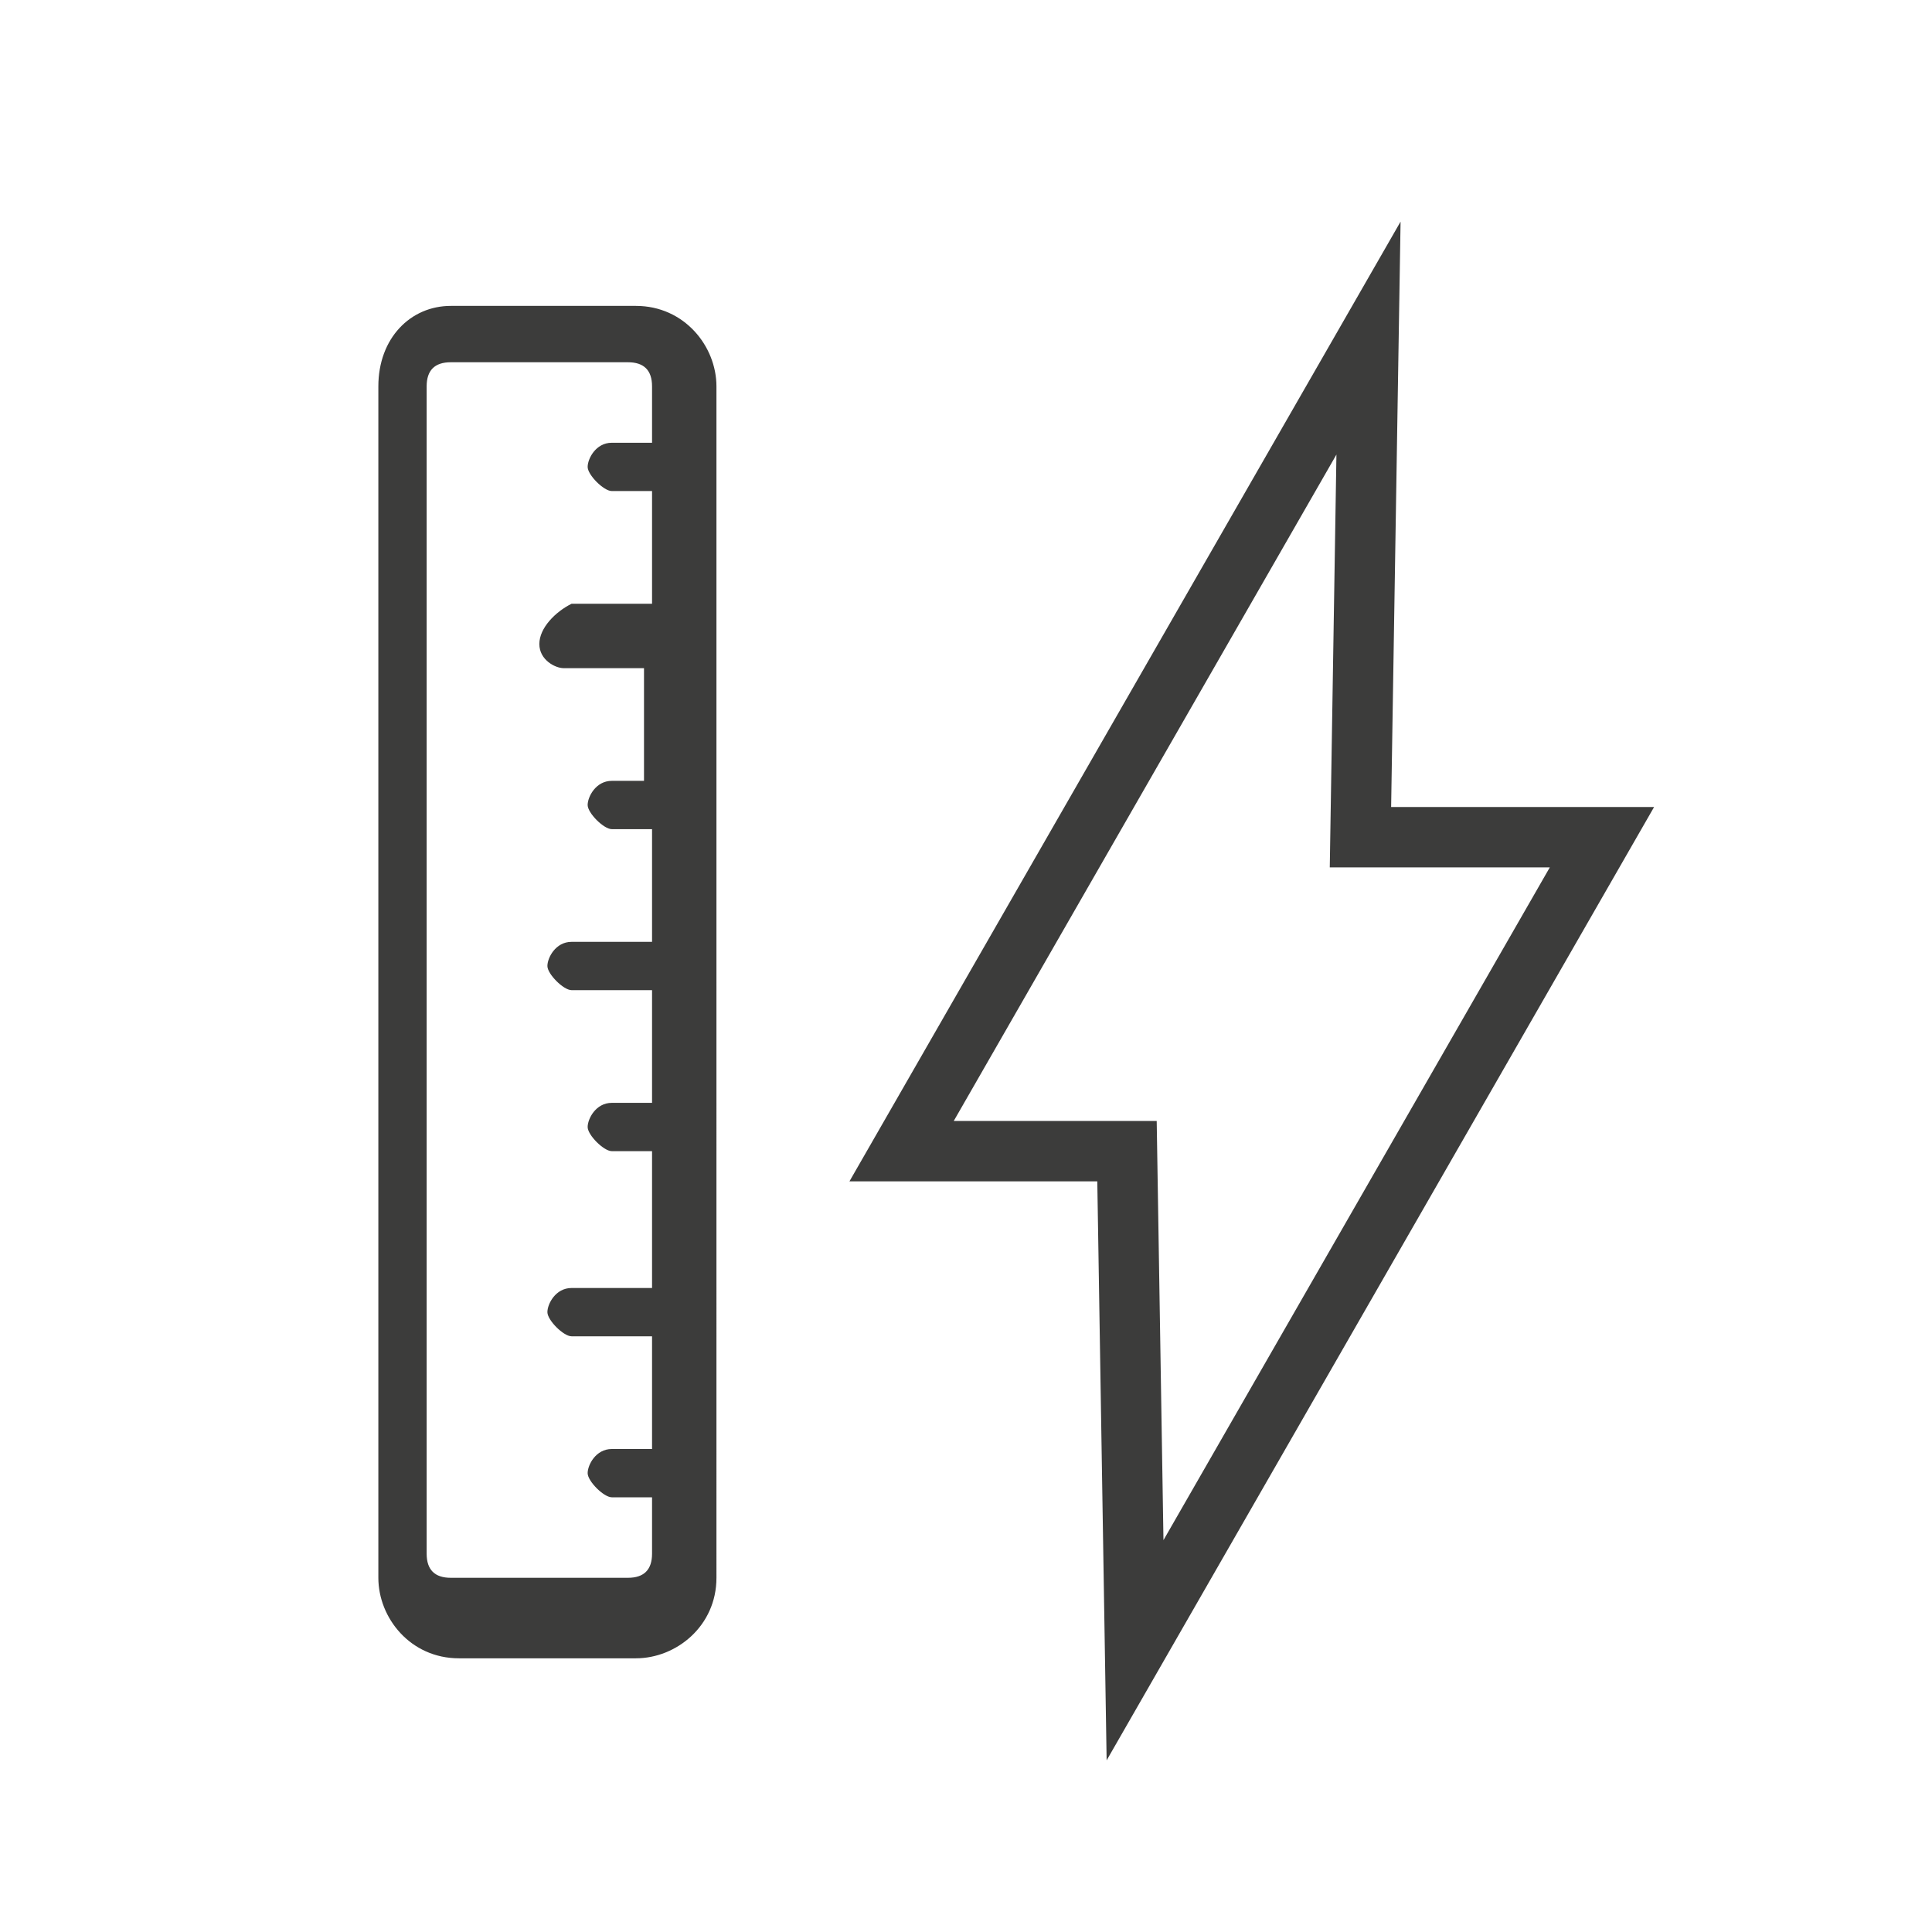
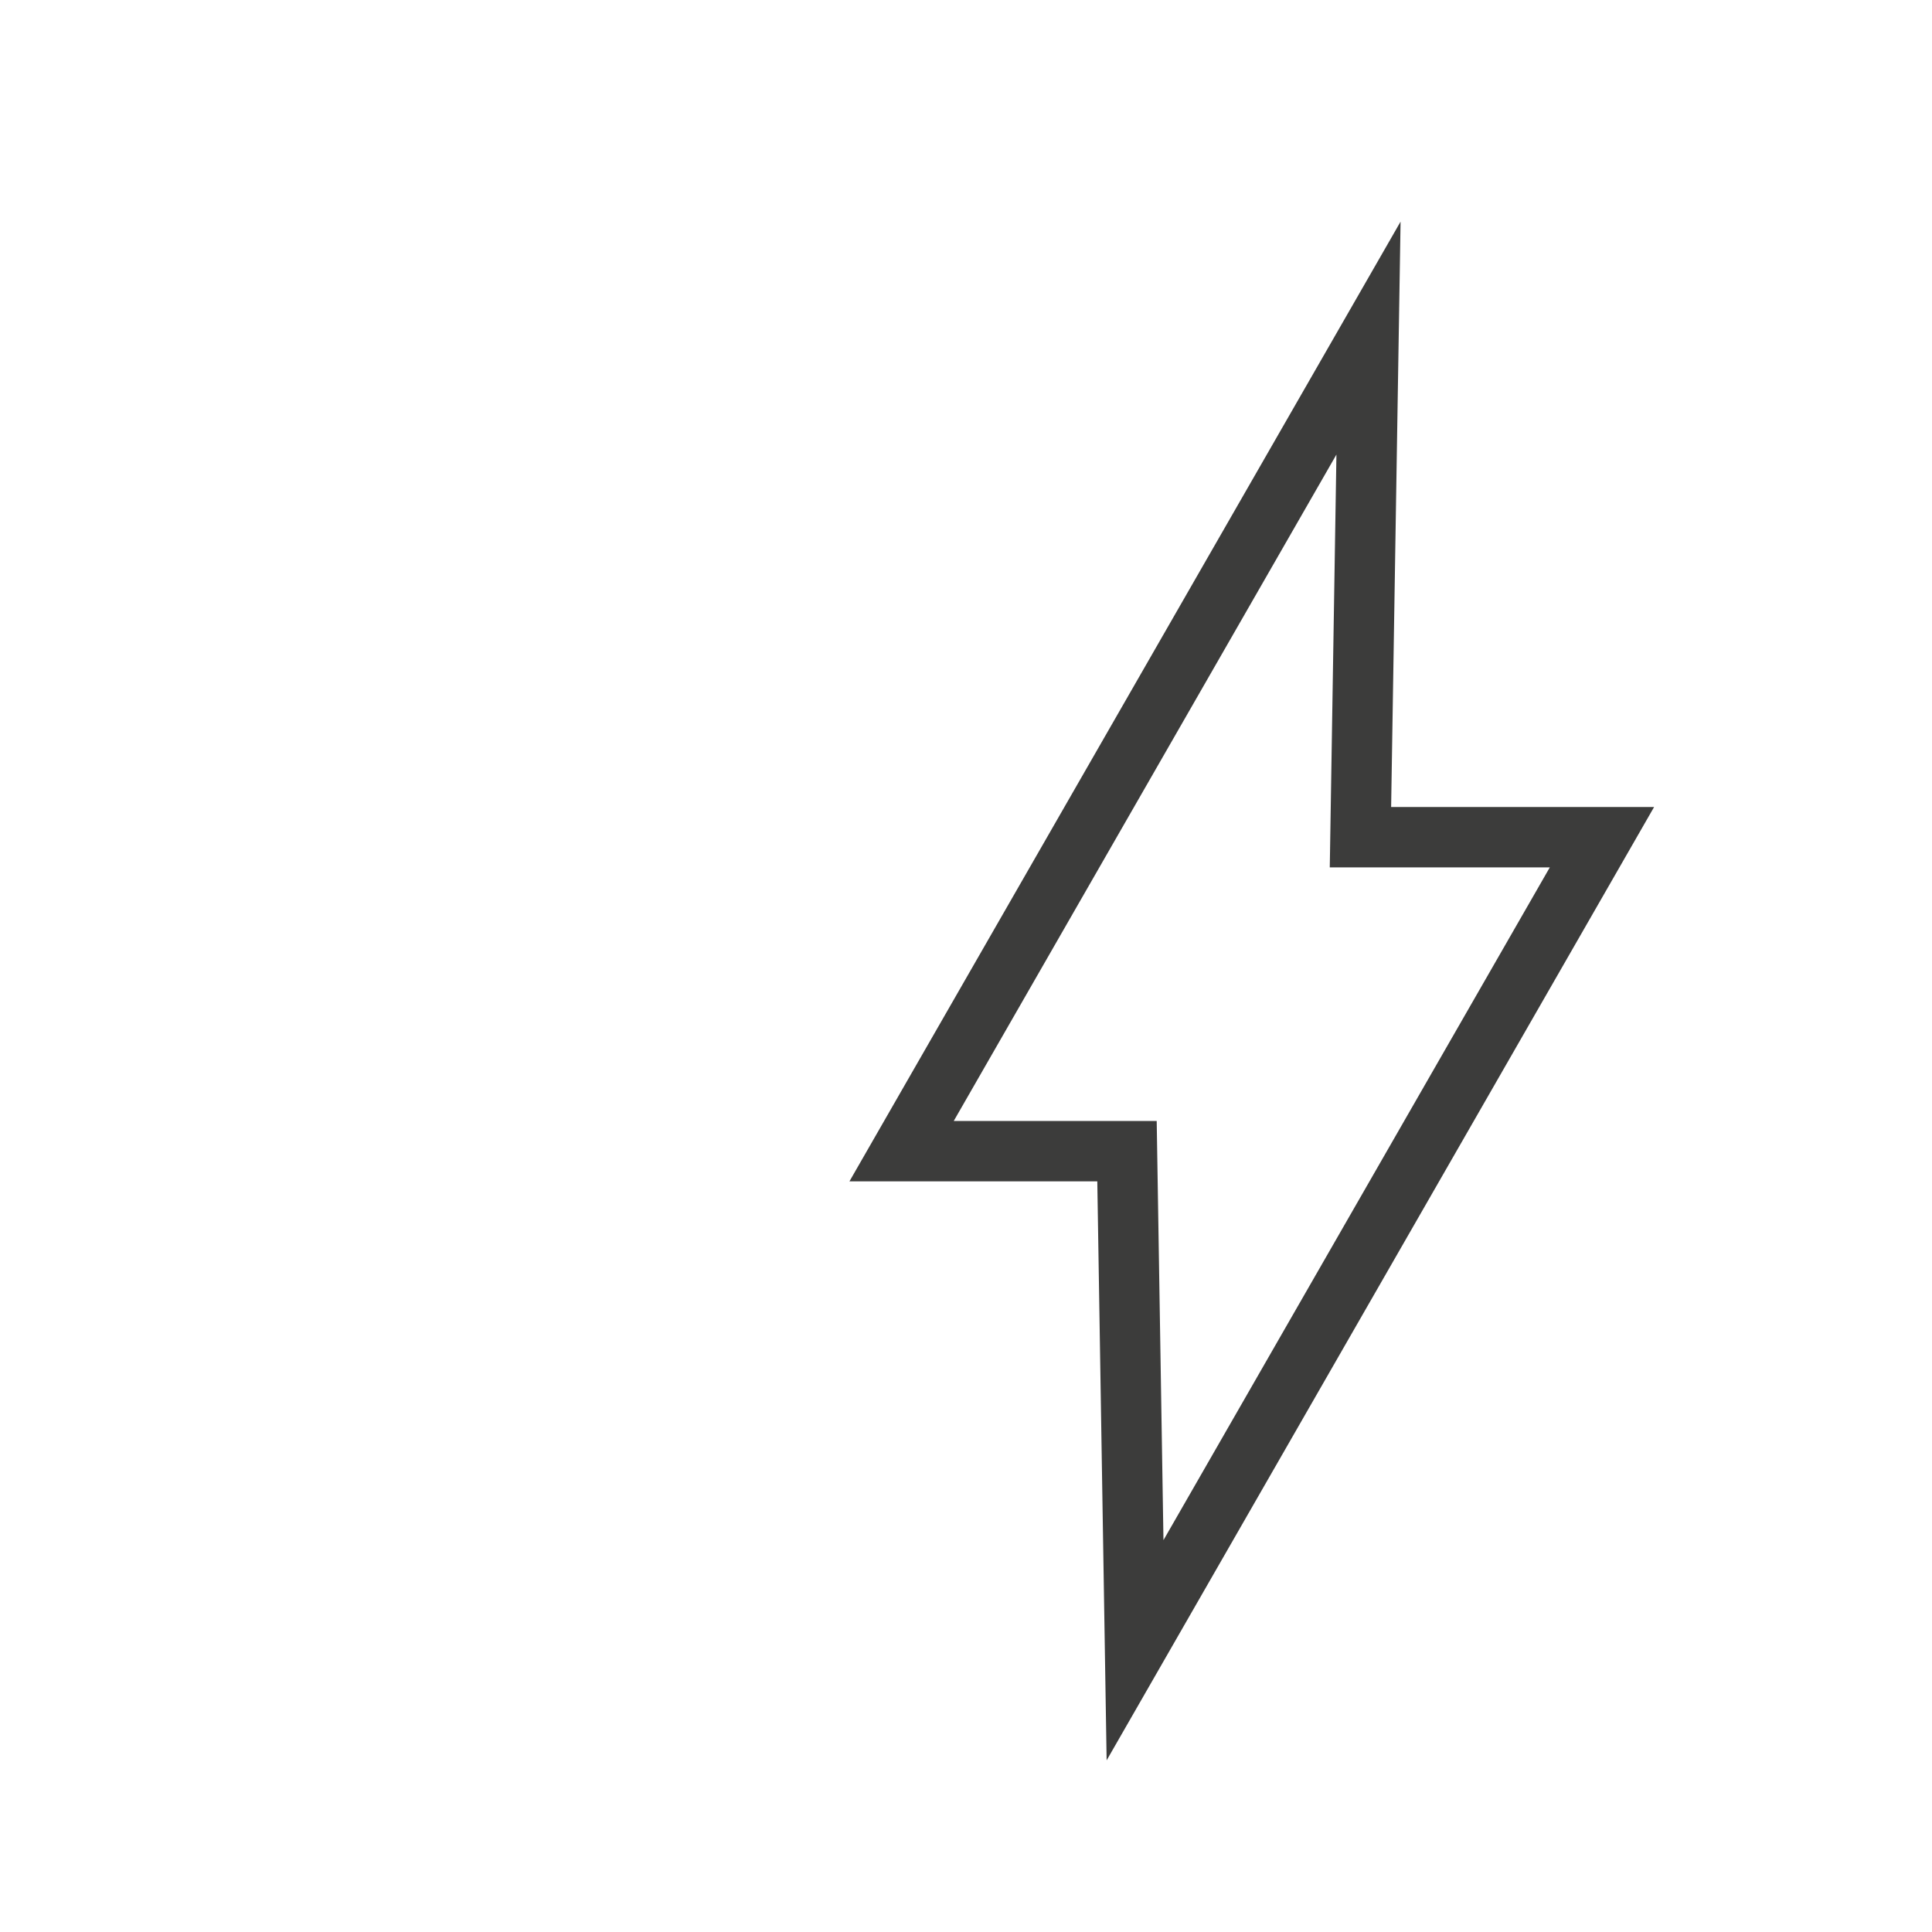
<svg xmlns="http://www.w3.org/2000/svg" version="1.1" id="Capa_1" x="0px" y="0px" viewBox="0 0 24 24" style="enable-background:new 0 0 24 24;" xml:space="preserve">
  <style type="text/css">
	.st0{fill:#3C3C3B;}
	.st1{fill:none;stroke:#3C3C3B;stroke-width:0.75;stroke-miterlimit:10;}
</style>
  <g>
-     <path class="st0" d="M4.7,4.8v14.8c0,0.5,0.4,1,1,1h2.2c0.5,0,1-0.4,1-1V4.8c0-0.5-0.4-1-1-1H5.6C5.1,3.8,4.7,4.2,4.7,4.8z    M7.8,4.5c0.2,0,0.3,0.1,0.3,0.3v0.7H7.6c-0.2,0-0.3,0.2-0.3,0.3s0.2,0.3,0.3,0.3h0.5v1.4h-1C6.9,7.6,6.7,7.8,6.7,8   c0,0.2,0.2,0.3,0.3,0.3h1v1.4H7.6c-0.2,0-0.3,0.2-0.3,0.3s0.2,0.3,0.3,0.3h0.5v1.4h-1c-0.2,0-0.3,0.2-0.3,0.3s0.2,0.3,0.3,0.3h1   v1.4H7.6c-0.2,0-0.3,0.2-0.3,0.3s0.2,0.3,0.3,0.3h0.5V16h-1c-0.2,0-0.3,0.2-0.3,0.3s0.2,0.3,0.3,0.3h1v1.4H7.6   c-0.2,0-0.3,0.2-0.3,0.3s0.2,0.3,0.3,0.3h0.5v0.7c0,0.2-0.1,0.3-0.3,0.3H5.6c-0.2,0-0.3-0.1-0.3-0.3V4.8c0-0.2,0.1-0.3,0.3-0.3H7.8   z" />
-   </g>
+     </g>
  <g>
    <polygon class="st1" points="16.9,10.4 17,4.2 11.2,14.3 14,14.3 14.1,20.5 19.9,10.4  " />
  </g>
</svg>